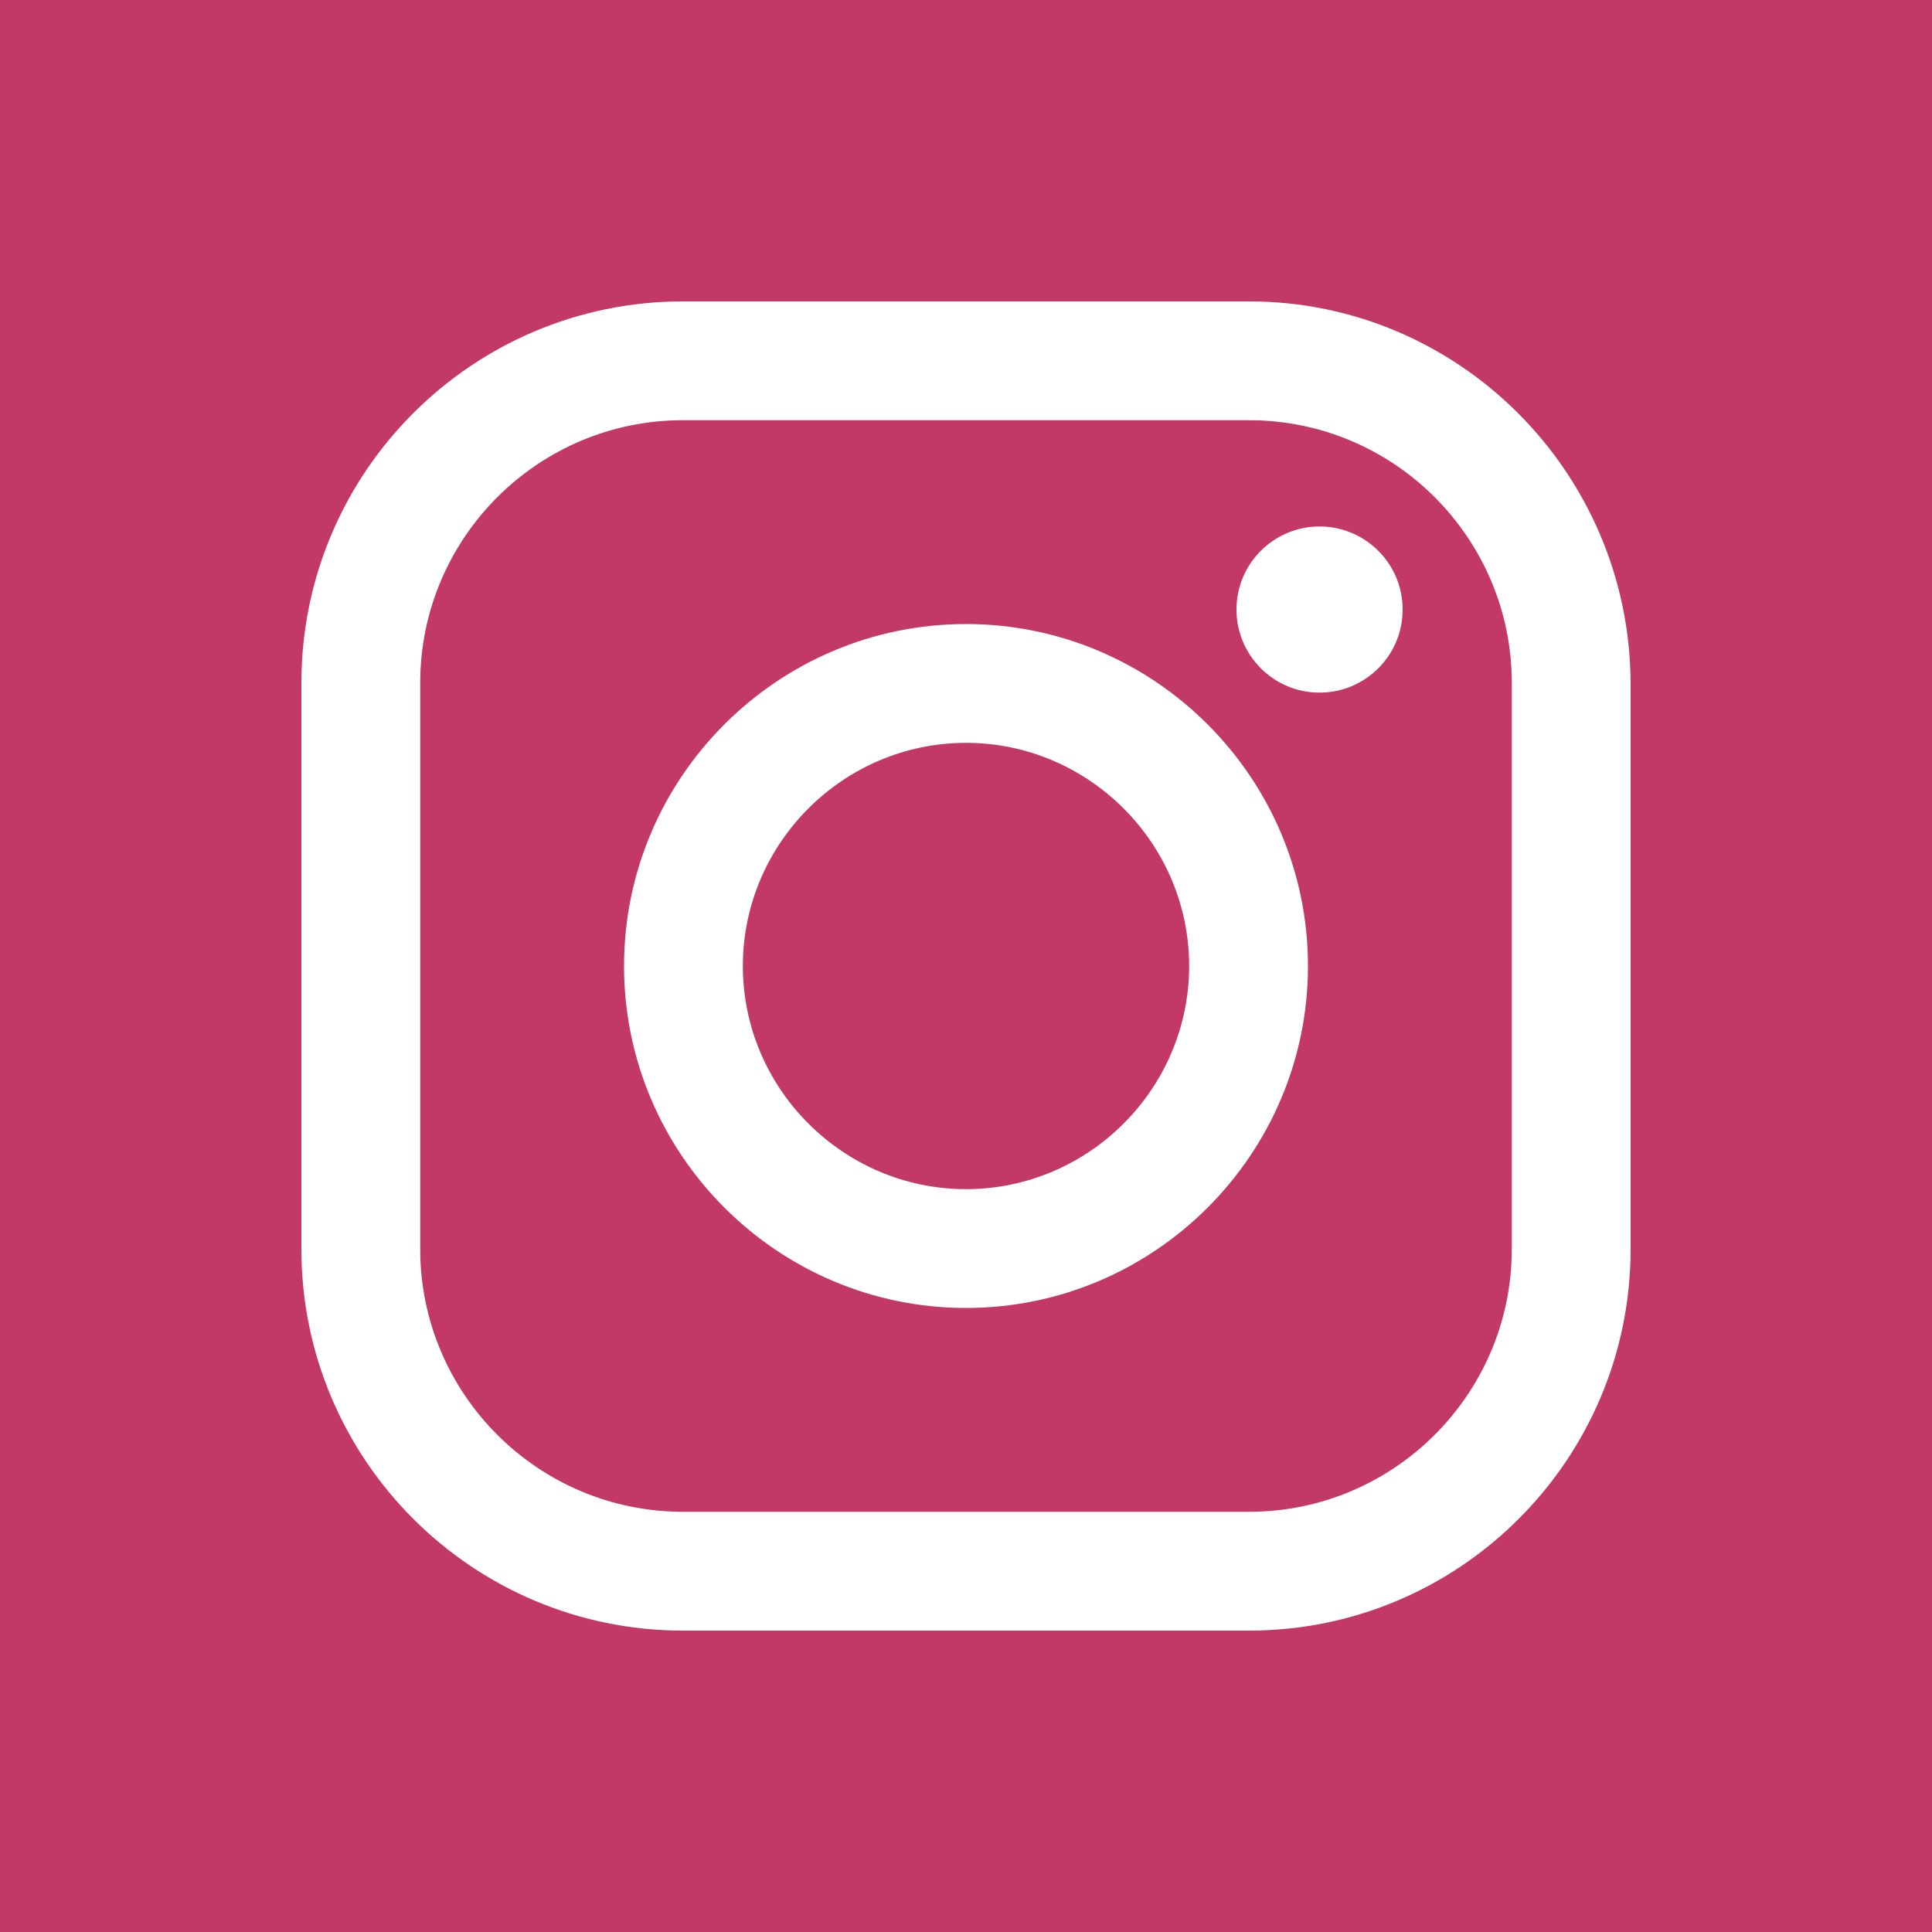
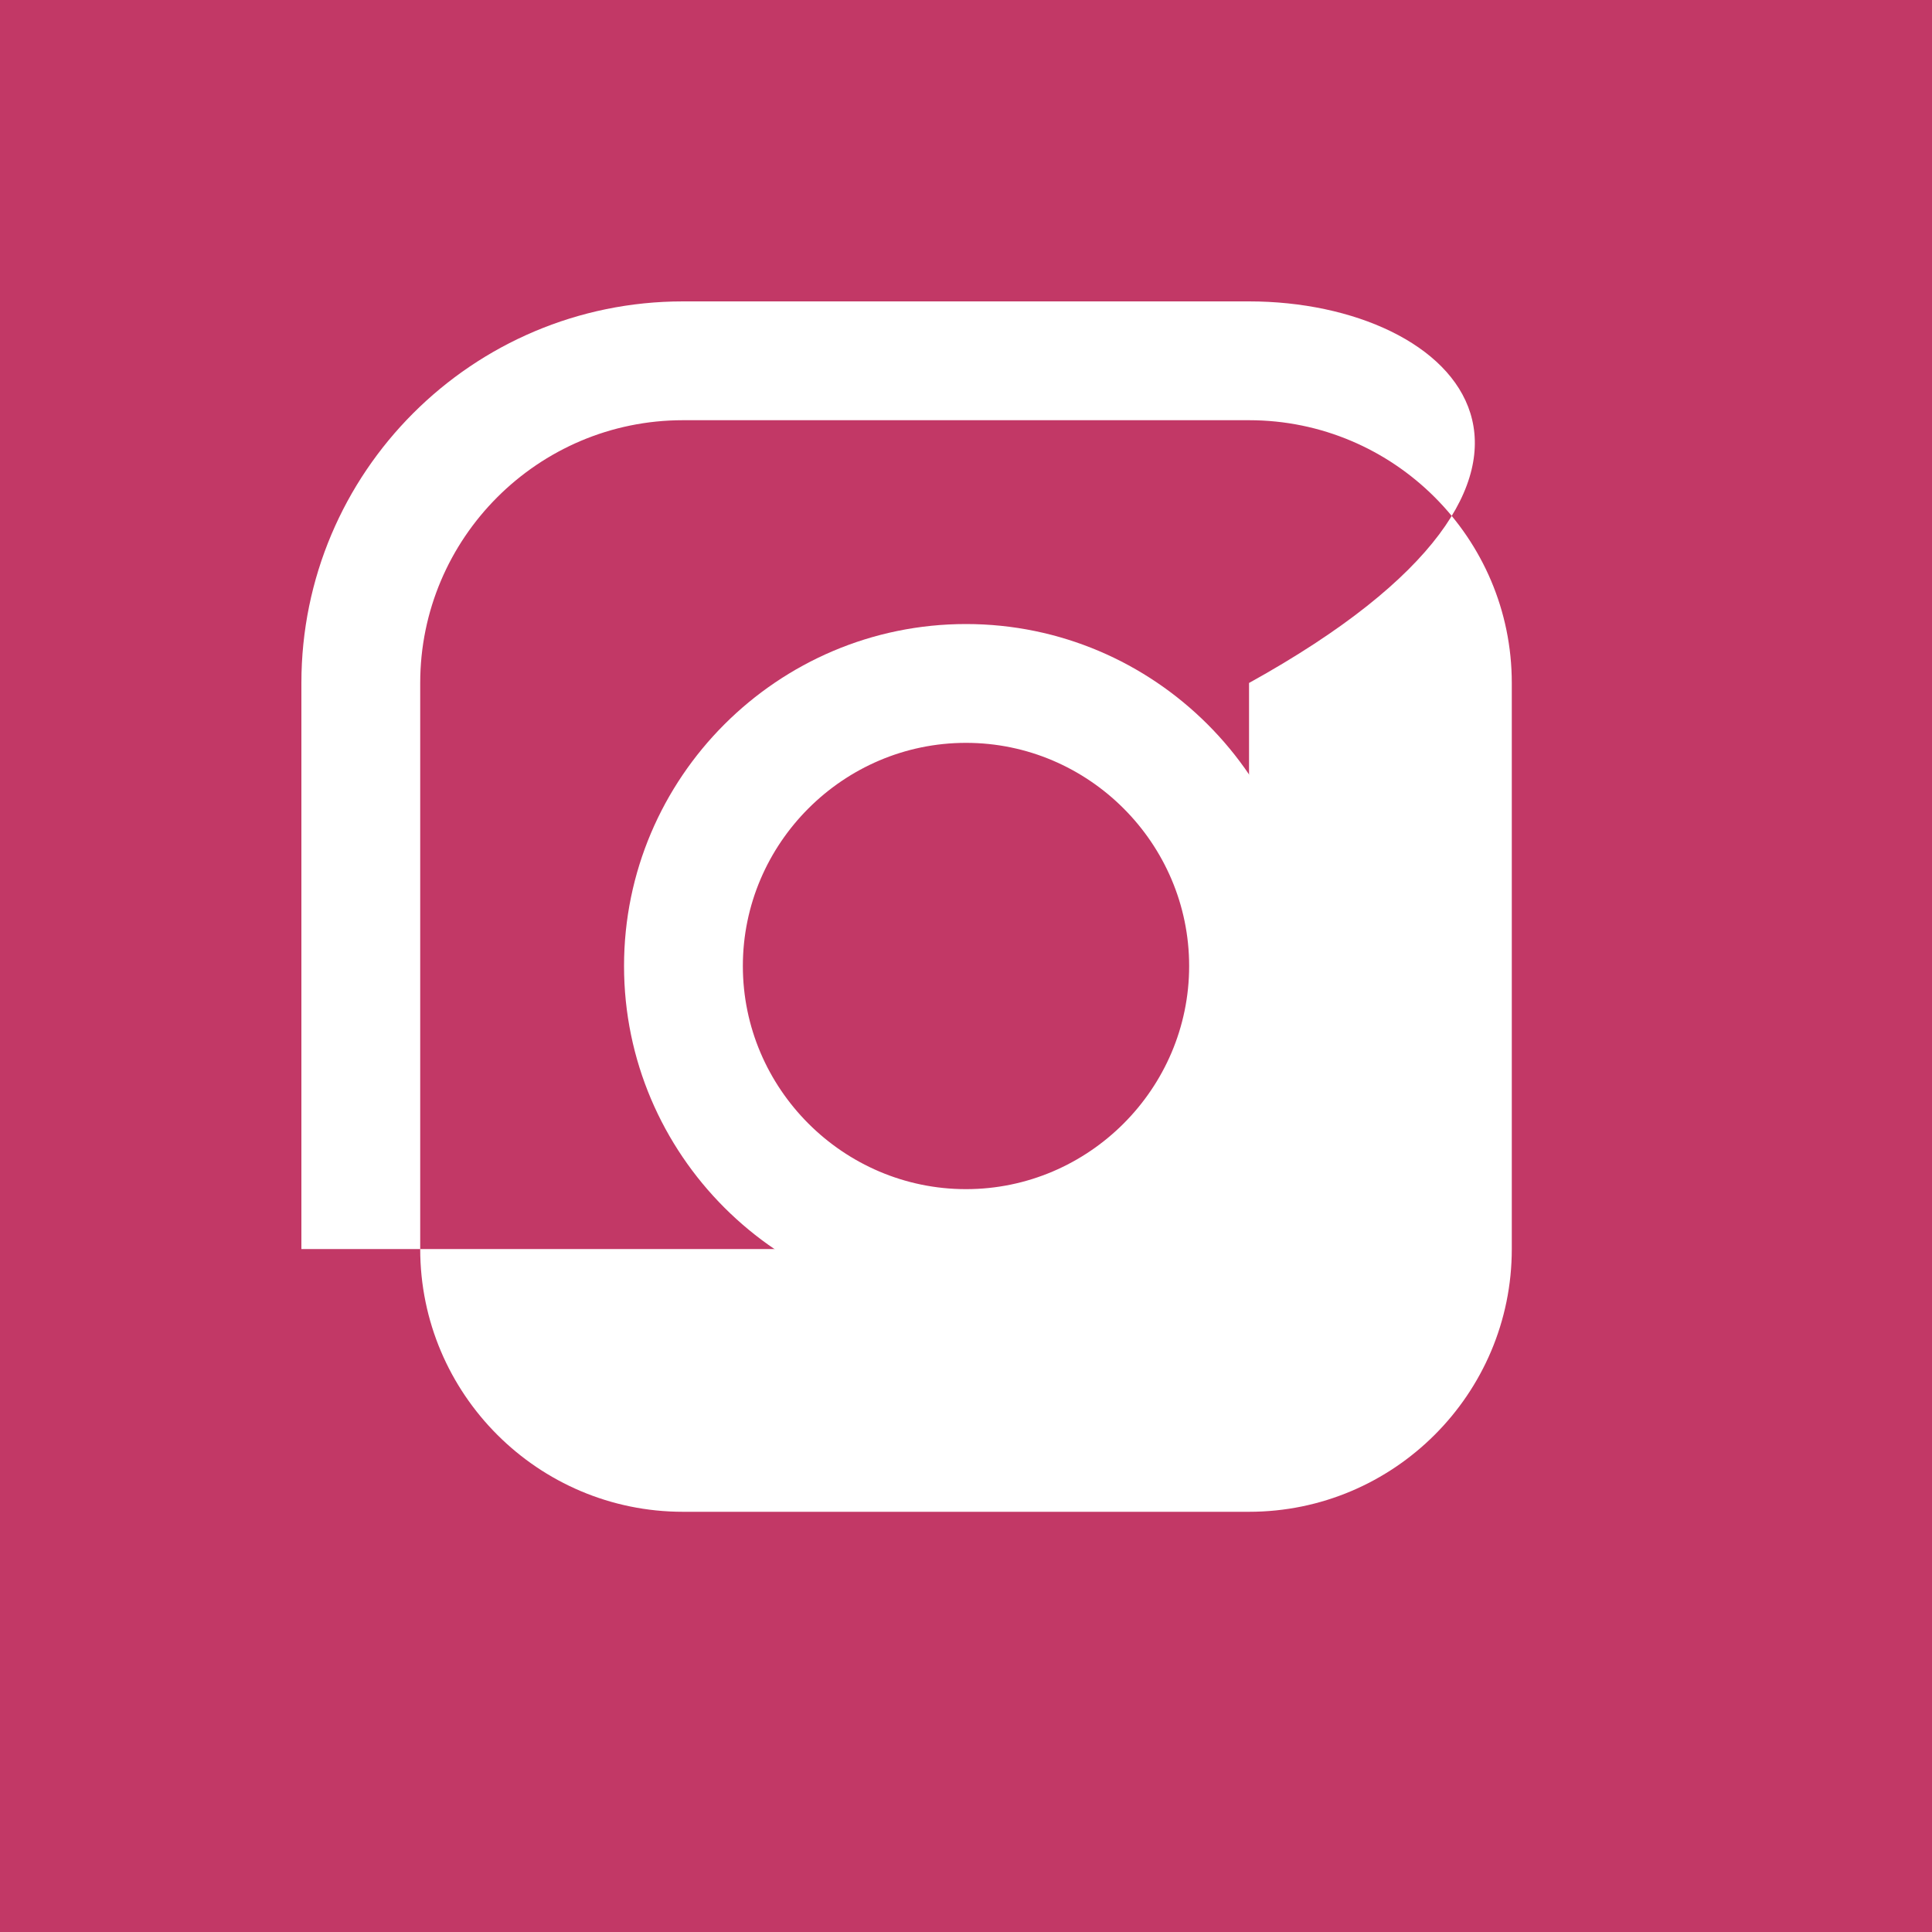
<svg xmlns="http://www.w3.org/2000/svg" version="1.1" id="Capa_1" x="0px" y="0px" viewBox="0 0 200 200" style="enable-background:new 0 0 200 200;" xml:space="preserve">
  <style type="text/css">
	.st0{fill:#C23866;}
	.st1{fill:#FFFFFF;}
</style>
  <rect class="st0" width="200" height="200" />
-   <path class="st1" d="M129.3,31.2H70.7c-21.8,0-39.5,17.7-39.5,39.5v58.6c0,21.8,17.7,39.5,39.5,39.5h58.6  c21.8,0,39.5-17.7,39.5-39.5V70.7C168.7,48.9,151,31.2,129.3,31.2 M156.5,129.3c0,15-12.2,27.2-27.2,27.2H70.7  c-15,0-27.2-12.2-27.2-27.2V70.7c0-15,12.2-27.2,27.2-27.2h58.6c15,0,27.2,12.2,27.2,27.2V129.3z" />
+   <path class="st1" d="M129.3,31.2H70.7c-21.8,0-39.5,17.7-39.5,39.5v58.6h58.6  c21.8,0,39.5-17.7,39.5-39.5V70.7C168.7,48.9,151,31.2,129.3,31.2 M156.5,129.3c0,15-12.2,27.2-27.2,27.2H70.7  c-15,0-27.2-12.2-27.2-27.2V70.7c0-15,12.2-27.2,27.2-27.2h58.6c15,0,27.2,12.2,27.2,27.2V129.3z" />
  <path class="st1" d="M100,64.6c-19.5,0-35.4,15.9-35.4,35.4c0,19.5,15.9,35.4,35.4,35.4c19.5,0,35.4-15.9,35.4-35.4  C135.4,80.5,119.5,64.6,100,64.6 M100,123.1c-12.7,0-23.1-10.4-23.1-23.1c0-12.7,10.4-23.1,23.1-23.1c12.7,0,23.1,10.4,23.1,23.1  C123.1,112.7,112.7,123.1,100,123.1" />
-   <path class="st1" d="M136.6,54.5c-4.7,0-8.6,3.8-8.6,8.6c0,4.7,3.8,8.6,8.6,8.6c4.7,0,8.6-3.8,8.6-8.6  C145.2,58.3,141.3,54.5,136.6,54.5" />
  <g>
</g>
  <g>
</g>
  <g>
</g>
  <g>
</g>
  <g>
</g>
  <g>
</g>
  <g>
</g>
  <g>
</g>
  <g>
</g>
  <g>
</g>
  <g>
</g>
  <g>
</g>
  <g>
</g>
  <g>
</g>
  <g>
</g>
</svg>